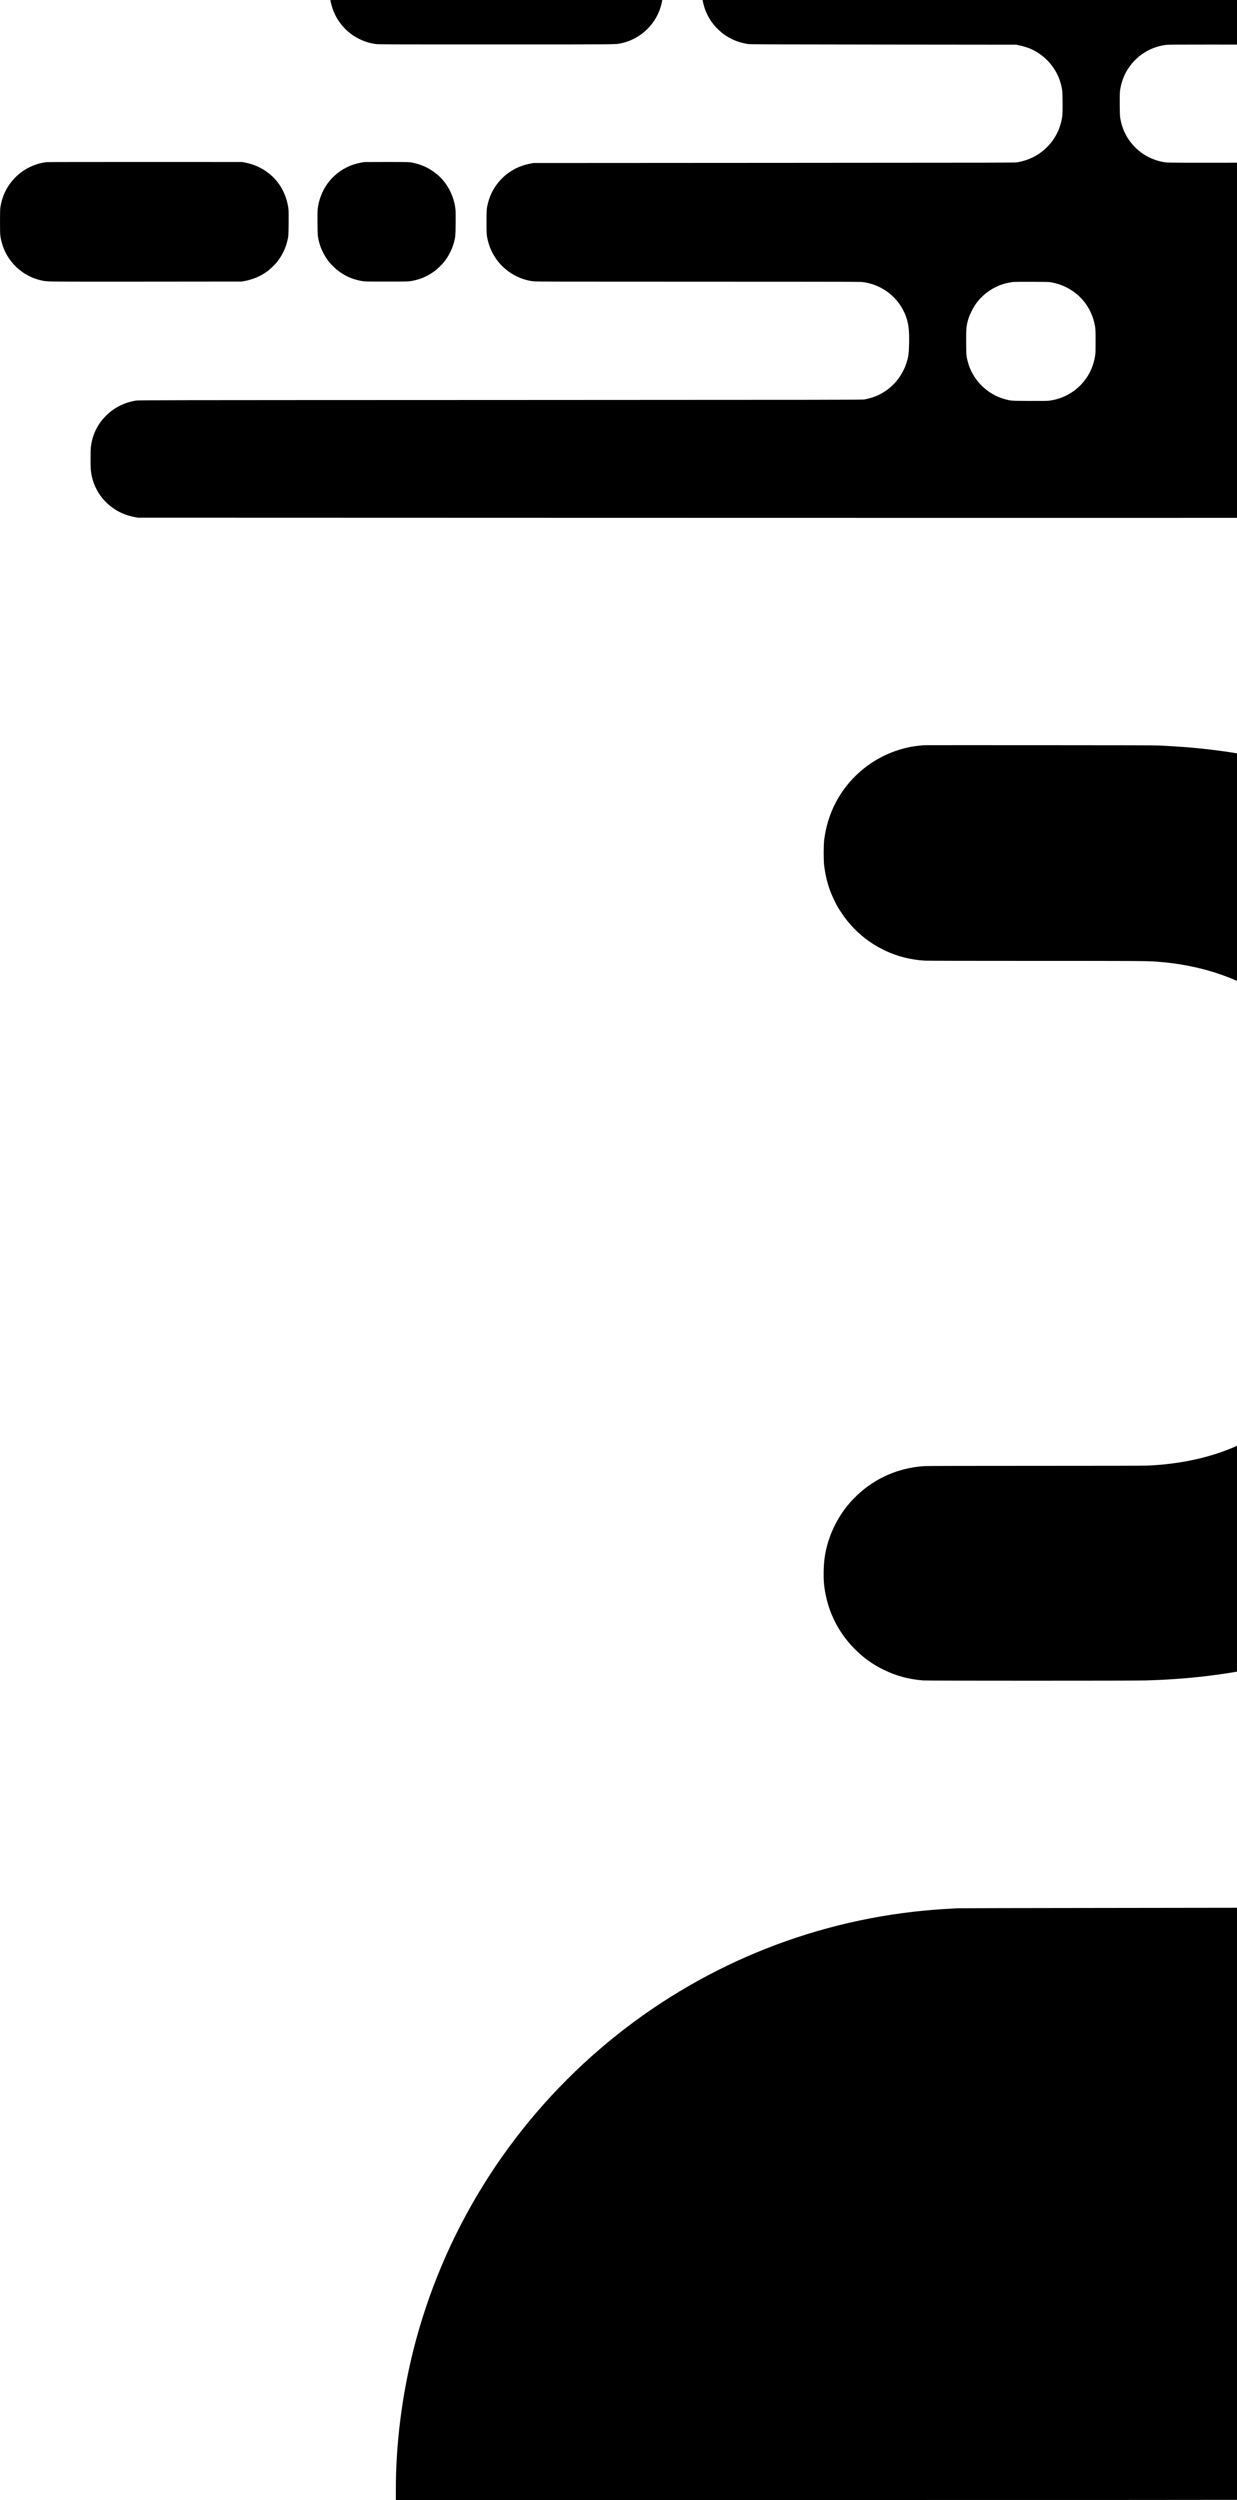
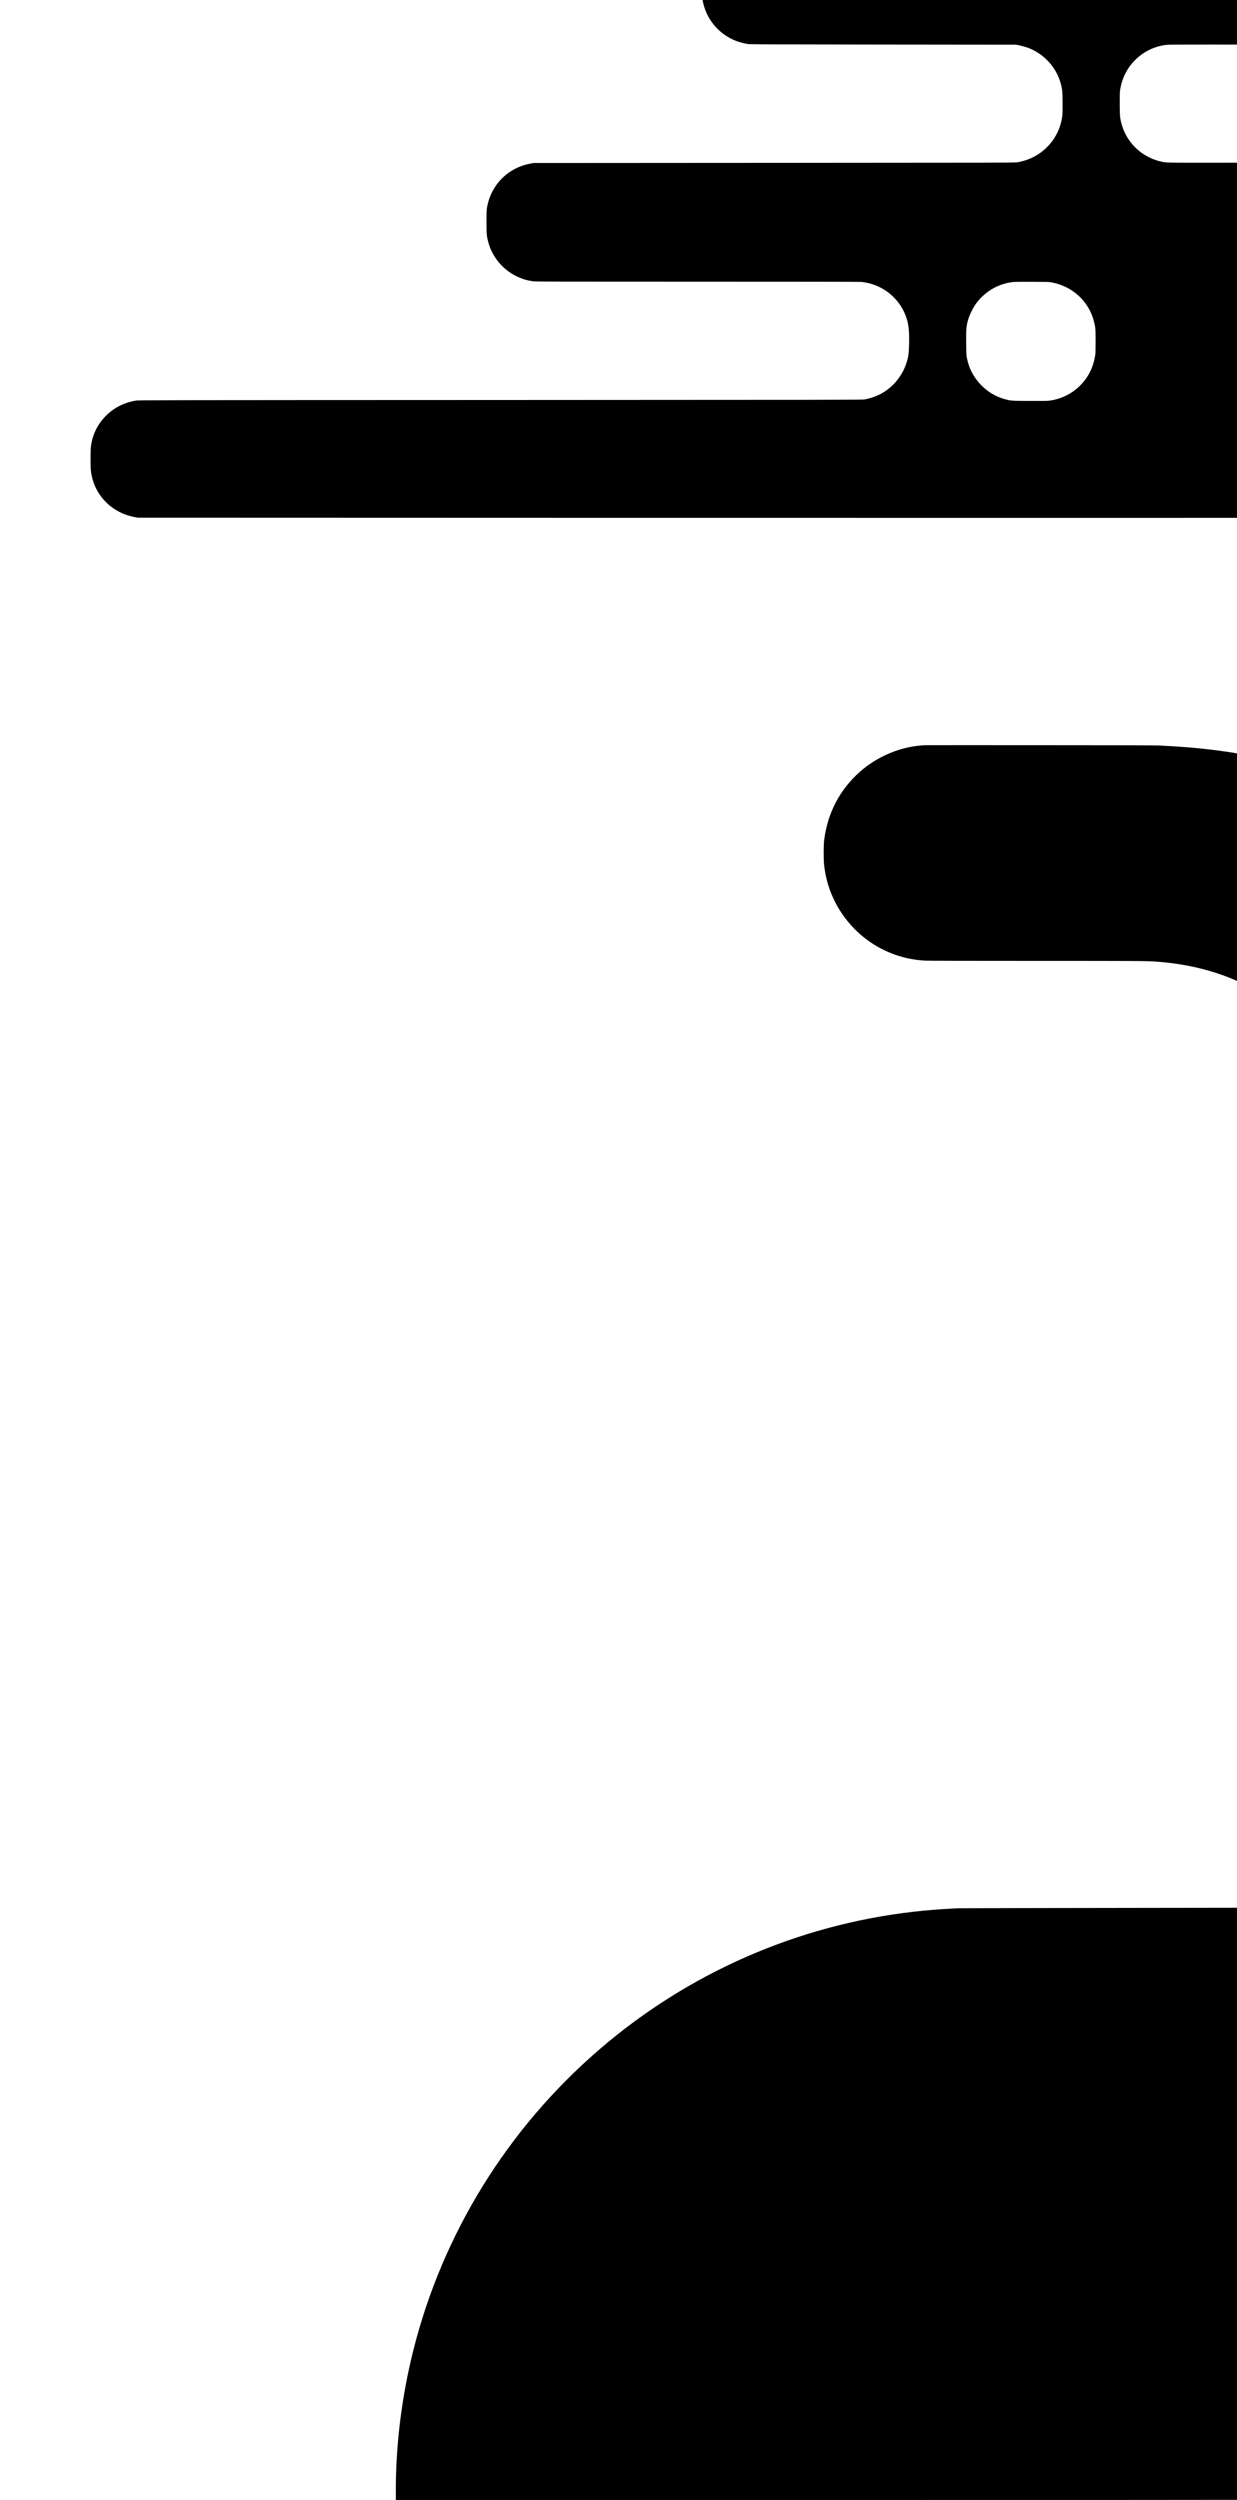
<svg xmlns="http://www.w3.org/2000/svg" version="1.0" width="100pt" height="202pt" viewBox="0 0 100 202" preserveAspectRatio="xMidYMid meet">
  <g transform="translate(0,202) scale(0.002,-0.002)" fill="#000000" stroke="none">
-     <path d="M15196 103989 c-202 -26 -446 -97 -628 -182 -613 -286 -1054 -840 -1192 -1495 -43 -201 -48 -302 -43 -782 5 -494 10 -540 81 -785 165 -574 574 -1060 1111 -1321 217 -106 401 -163 645 -201 109 -17 344 -18 4880 -18 5128 0 4832 -3 5078 51 798 176 1440 819 1616 1616 47 214 51 276 51 738 0 366 -3 454 -18 554 -59 392 -220 760 -464 1058 -79 96 -269 278 -365 351 -226 169 -482 292 -753 362 -274 71 161 65 -5143 64 -2713 -1 -4817 -5 -4856 -10z" />
    <path d="M30217 103984 c-974 -141 -1740 -942 -1837 -1923 -13 -135 -13 -789 0 -922 75 -738 526 -1386 1195 -1714 198 -97 388 -157 637 -202 86 -15 522 -17 5478 -23 l5385 -6 100 -21 c247 -51 444 -119 625 -215 623 -332 1045 -934 1135 -1621 18 -140 22 -868 5 -1007 -57 -470 -262 -904 -584 -1238 -336 -349 -744 -563 -1236 -649 -101 -17 -497 -18 -9835 -23 l-9730 -6 -110 -22 c-301 -59 -536 -150 -775 -298 -461 -284 -805 -753 -940 -1278 -61 -234 -65 -288 -65 -786 0 -491 4 -547 60 -771 156 -619 578 -1140 1150 -1419 232 -113 443 -176 690 -205 115 -13 882 -15 6641 -15 4453 0 6545 -3 6615 -10 814 -82 1512 -620 1793 -1381 111 -301 144 -579 132 -1119 -8 -394 -29 -539 -112 -790 -163 -490 -494 -907 -934 -1176 -223 -135 -444 -218 -750 -281 -80 -16 -880 -18 -14720 -23 -14087 -5 -14639 -6 -14740 -24 -484 -83 -883 -288 -1215 -621 -347 -348 -559 -799 -605 -1290 -13 -144 -13 -751 1 -891 62 -645 405 -1215 947 -1574 248 -165 510 -269 832 -332 l115 -22 19060 -6 c10483 -3 20780 -4 22883 -2 l3822 2 0 7226 c0 6878 -1 7226 -17 7219 -49 -18 -253 -66 -354 -82 -107 -17 -228 -18 -1934 -18 -1902 0 -1872 -1 -2070 42 -888 191 -1554 905 -1679 1802 -19 134 -23 911 -6 1051 28 220 99 467 190 658 316 661 933 1110 1660 1208 87 11 412 14 1895 14 1163 0 1820 -4 1875 -10 116 -14 272 -46 364 -74 l76 -24 0 2454 0 2454 -10507 -1 c-9019 -1 -10522 -3 -10606 -15z m12262 -14388 c857 -148 1533 -763 1739 -1583 62 -245 67 -302 67 -803 0 -388 -3 -472 -18 -570 -72 -462 -262 -853 -571 -1178 -349 -366 -810 -595 -1316 -653 -62 -7 -328 -9 -775 -7 -747 4 -736 4 -995 73 -718 194 -1312 798 -1494 1520 -58 231 -59 246 -63 754 -6 595 7 719 107 1021 40 121 161 368 238 485 307 470 806 809 1354 920 68 13 162 29 209 34 46 5 386 8 754 6 564 -2 685 -5 764 -19z" />
-     <path d="M1875 94449 c-729 -92 -1358 -547 -1675 -1211 -91 -191 -162 -438 -190 -658 -13 -111 -13 -969 1 -1080 37 -302 148 -617 304 -865 326 -519 832 -866 1427 -979 192 -37 245 -37 4178 -34 l3855 4 115 22 c366 71 647 193 932 404 100 74 288 255 371 358 191 236 338 530 412 819 55 218 58 254 62 751 3 312 1 497 -7 565 -63 545 -322 1048 -714 1385 -308 264 -631 420 -1040 503 l-111 22 -3925 1 c-2225 1 -3955 -2 -3995 -7z" />
-     <path d="M14745 94453 c-178 -17 -437 -84 -610 -158 -720 -306 -1204 -962 -1295 -1750 -8 -68 -10 -253 -7 -565 4 -497 7 -533 62 -751 74 -289 221 -583 412 -819 83 -103 271 -284 371 -358 289 -214 579 -339 939 -404 127 -23 132 -23 1008 -23 876 0 881 0 1008 23 360 65 650 190 939 404 100 74 288 255 371 358 191 236 338 530 412 819 55 218 58 254 62 751 3 312 1 497 -7 565 -63 545 -322 1048 -714 1385 -308 264 -635 422 -1040 502 -109 22 -127 22 -991 24 -484 0 -898 -1 -920 -3z" />
    <path d="M37350 70894 c-19 -2 -91 -9 -160 -15 -873 -78 -1756 -462 -2430 -1057 -814 -719 -1310 -1666 -1447 -2762 -26 -209 -26 -821 0 -1030 67 -539 200 -987 429 -1444 96 -193 144 -275 274 -471 591 -892 1503 -1538 2539 -1799 275 -69 541 -109 835 -126 111 -6 1763 -10 4495 -10 4177 0 4461 -2 4860 -30 1709 -123 3236 -616 4440 -1434 66 -45 126 -85 133 -90 9 -6 12 964 12 4837 l0 4844 -167 36 c-759 166 -1566 298 -2343 386 -649 73 -1048 104 -1965 153 -160 8 -1479 12 -4845 13 -2544 1 -4641 1 -4660 -1z" />
-     <path d="M51215 43264 c-470 -323 -1039 -619 -1620 -843 -947 -364 -2017 -575 -3195 -631 -138 -6 -1751 -10 -4525 -10 -2726 0 -4374 -4 -4485 -10 -1254 -71 -2378 -652 -3166 -1635 -319 -399 -584 -900 -741 -1400 -125 -401 -181 -755 -190 -1205 -7 -385 13 -623 82 -965 168 -828 570 -1577 1170 -2181 352 -354 702 -608 1145 -829 516 -258 1044 -401 1635 -445 186 -13 8483 -14 8970 0 1723 48 3261 231 4778 567 l257 57 0 4803 c0 2642 -1 4803 -3 4803 -1 0 -52 -34 -112 -76z" />
    <path d="M44860 23919 c-3352 -4 -6117 -10 -6145 -13 -27 -3 -153 -10 -280 -16 -450 -21 -1038 -69 -1525 -126 -4682 -539 -9082 -2467 -12669 -5550 -3723 -3200 -6356 -7457 -7540 -12189 -459 -1836 -700 -3762 -701 -5592 l0 -433 17433 0 c9587 0 17537 3 17665 7 l232 6 0 11959 0 11958 -187 -2 c-104 -2 -2931 -6 -6283 -9z" />
  </g>
</svg>